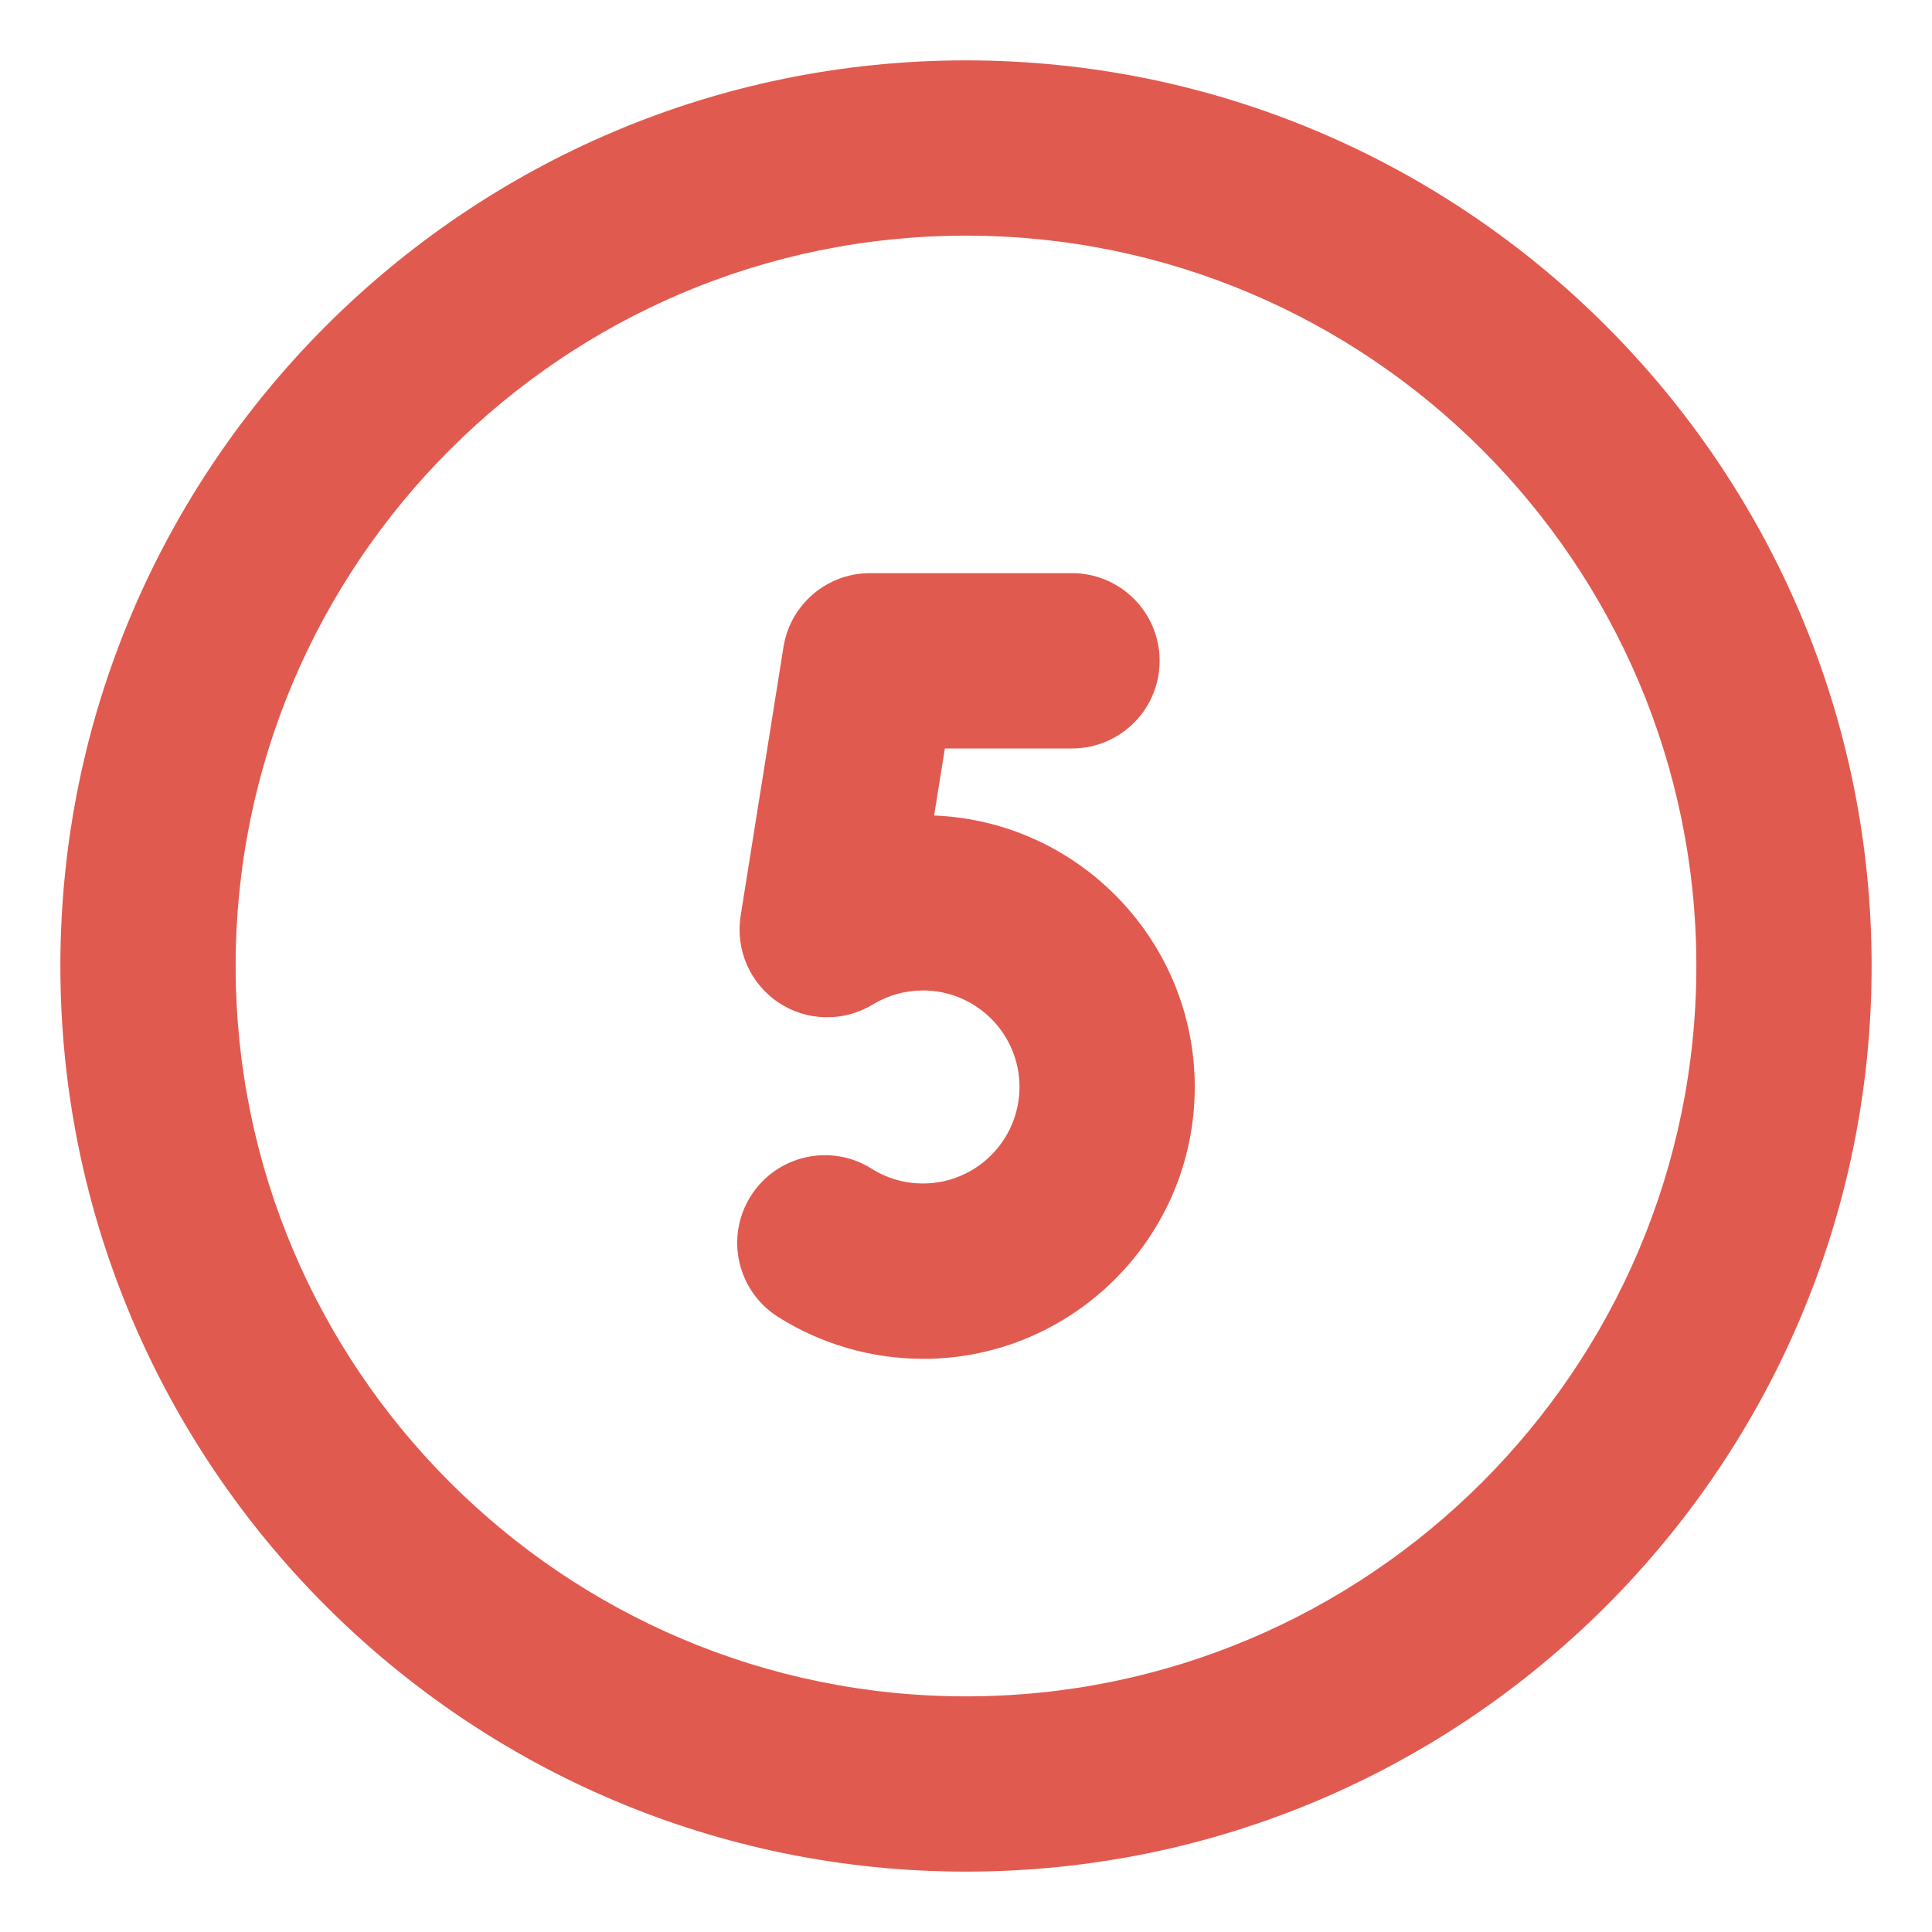
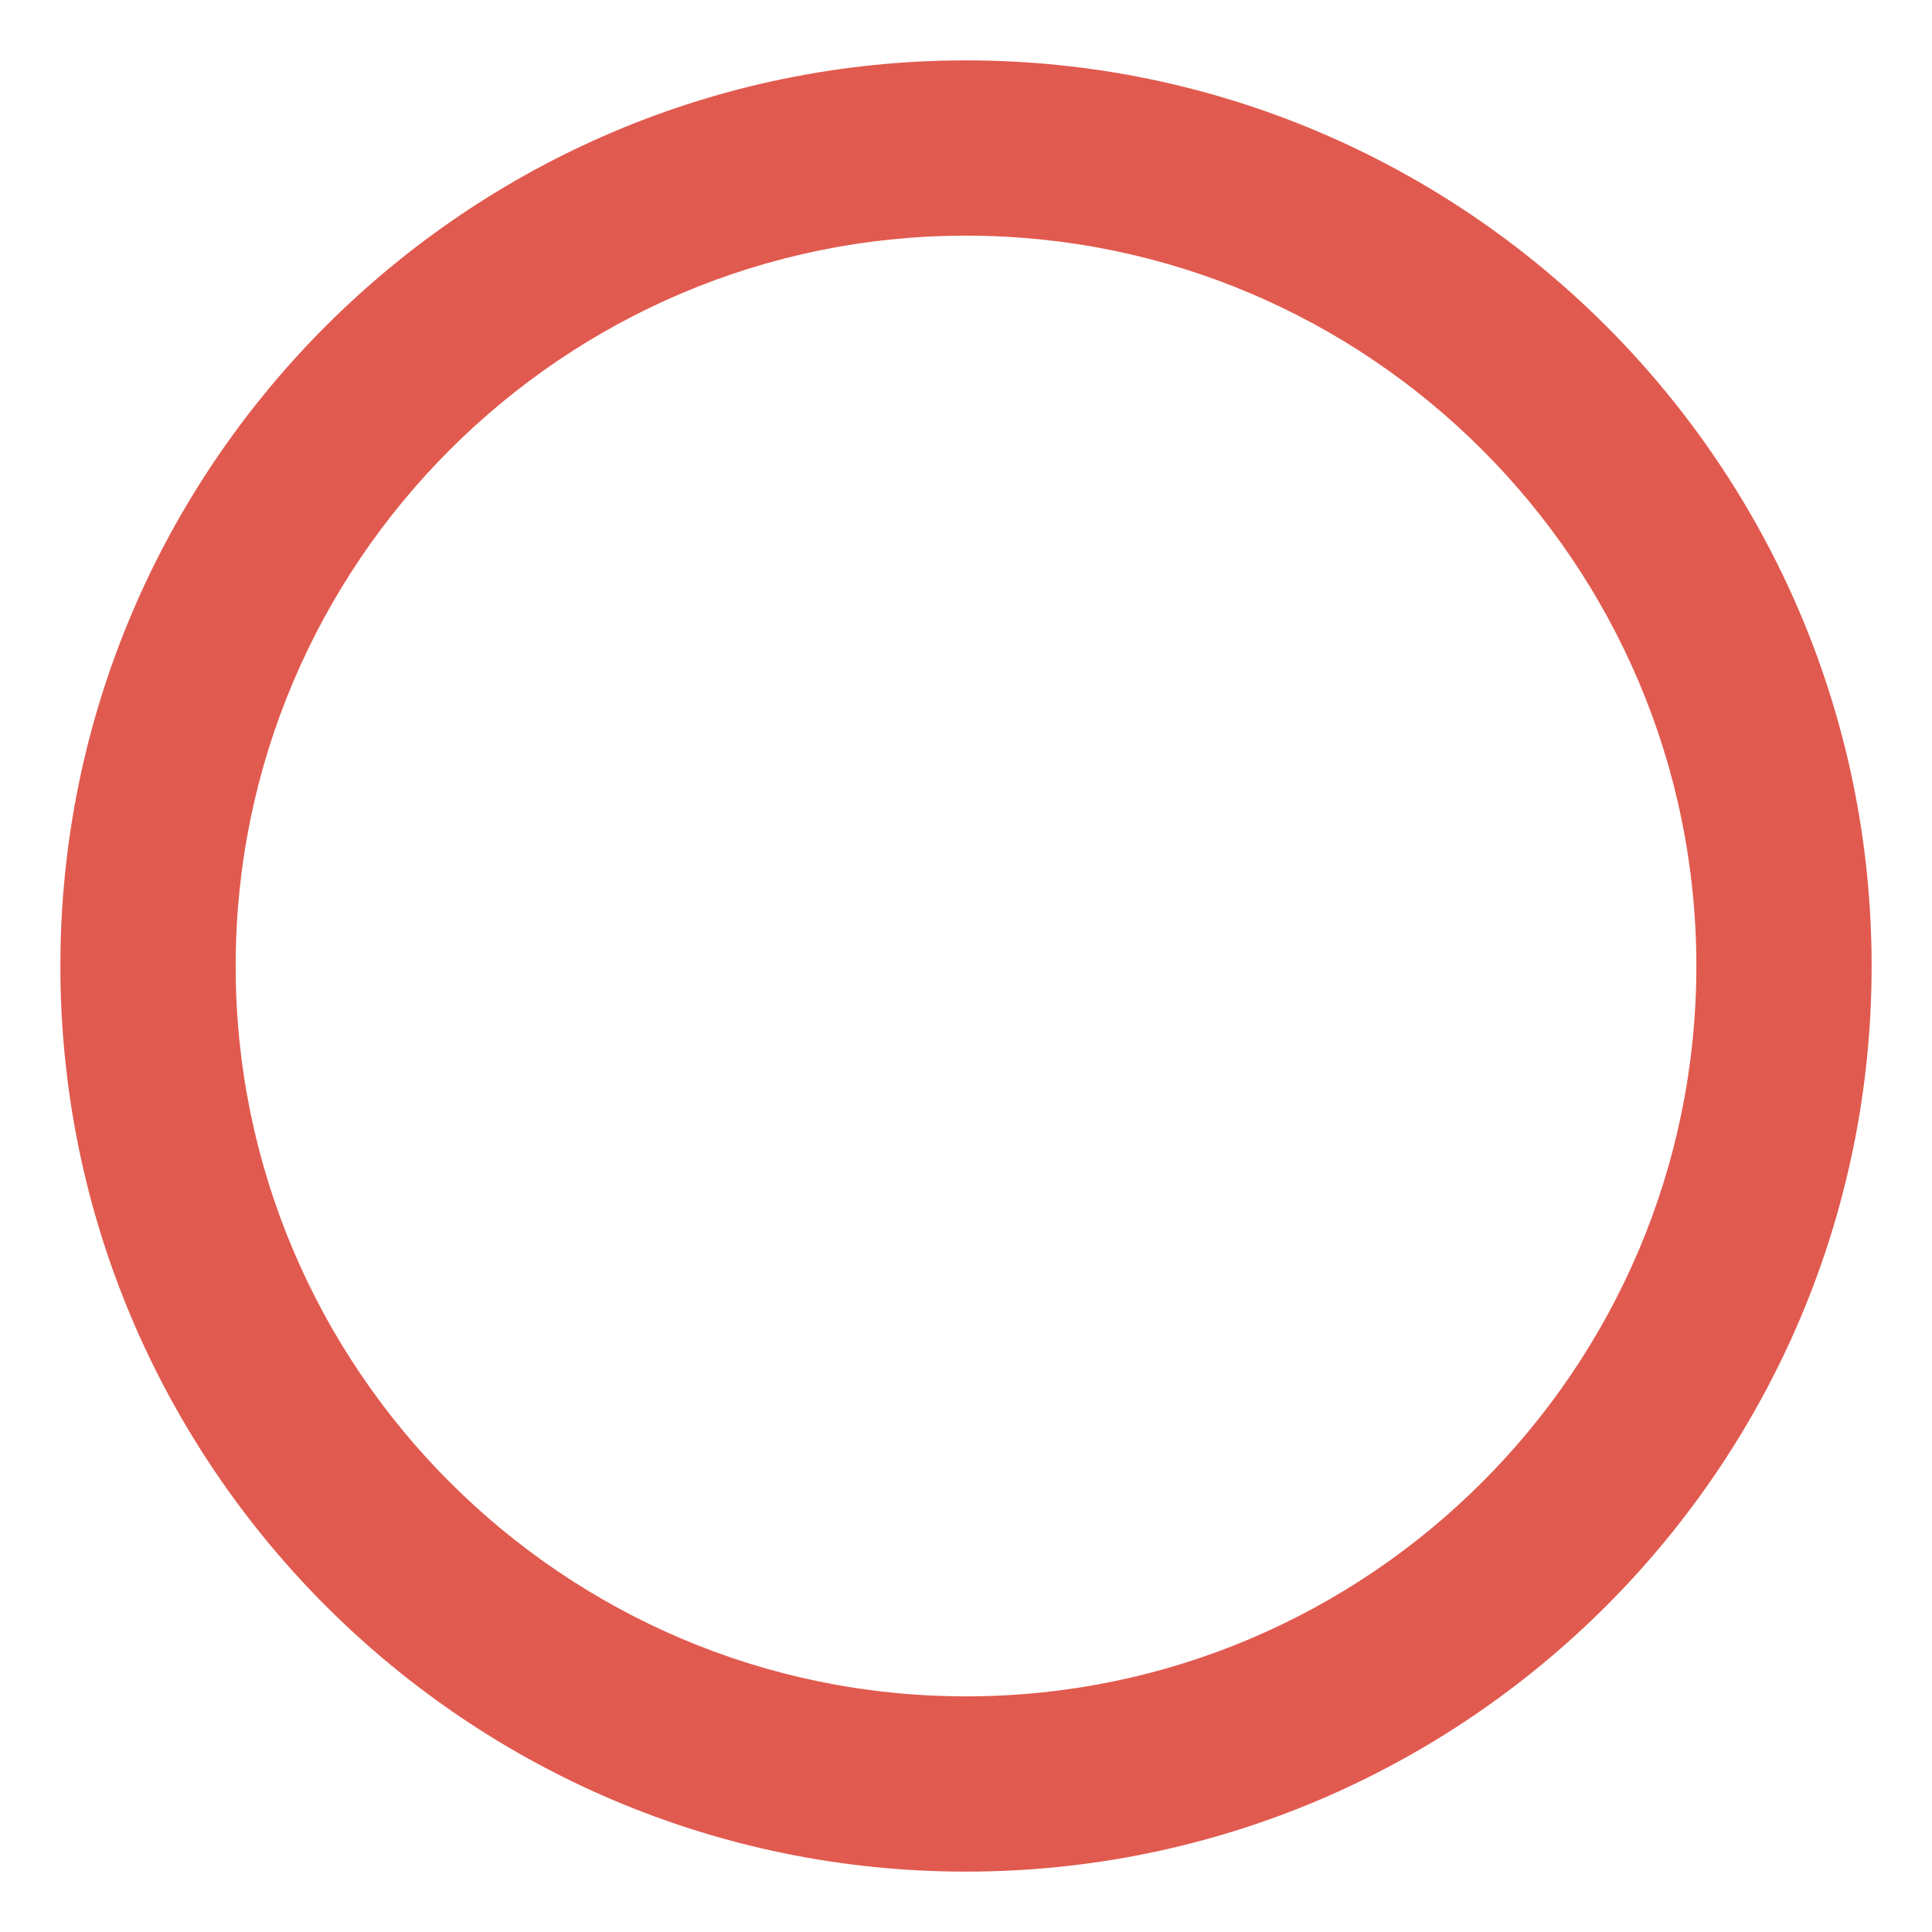
<svg xmlns="http://www.w3.org/2000/svg" version="1.1" width="512" height="512" x="0" y="0" viewBox="0 0 32 32" style="enable-background:new 0 0 512 512" xml:space="preserve" class="hovered-paths">
  <g>
    <g>
      <path d="m16 31c-8.271 0-15-6.729-15-15s6.729-15 15-15 15 6.729 15 15-6.729 15-15 15zm0-27.097c-6.67 0-12.097 5.427-12.097 12.097s5.427 12.097 12.097 12.097 12.097-5.427 12.097-12.097-5.427-12.097-12.097-12.097z" fill="#e15a4f" data-original="#000000" class="hovered-path" />
    </g>
    <g>
-       <path d="m15.288 22.506c-.852 0-1.682-.24-2.4-.693-.679-.428-.881-1.325-.453-2.003.43-.679 1.328-.879 2.003-.452.253.16.546.244.85.244.881 0 1.598-.717 1.598-1.599s-.717-1.598-1.598-1.598c-.295 0-.582.08-.831.232-.483.294-1.094.282-1.564-.033-.471-.315-.714-.875-.626-1.434l.71-4.454c.112-.705.72-1.223 1.434-1.223h3.344c.801 0 1.452.65 1.452 1.452s-.65 1.452-1.452 1.452h-2.105l-.178 1.11c2.398.097 4.317 2.077 4.317 4.498 0 2.482-2.02 4.502-4.501 4.502z" fill="#e15a4f" data-original="#000000" class="hovered-path" />
-     </g>
+       </g>
  </g>
</svg>